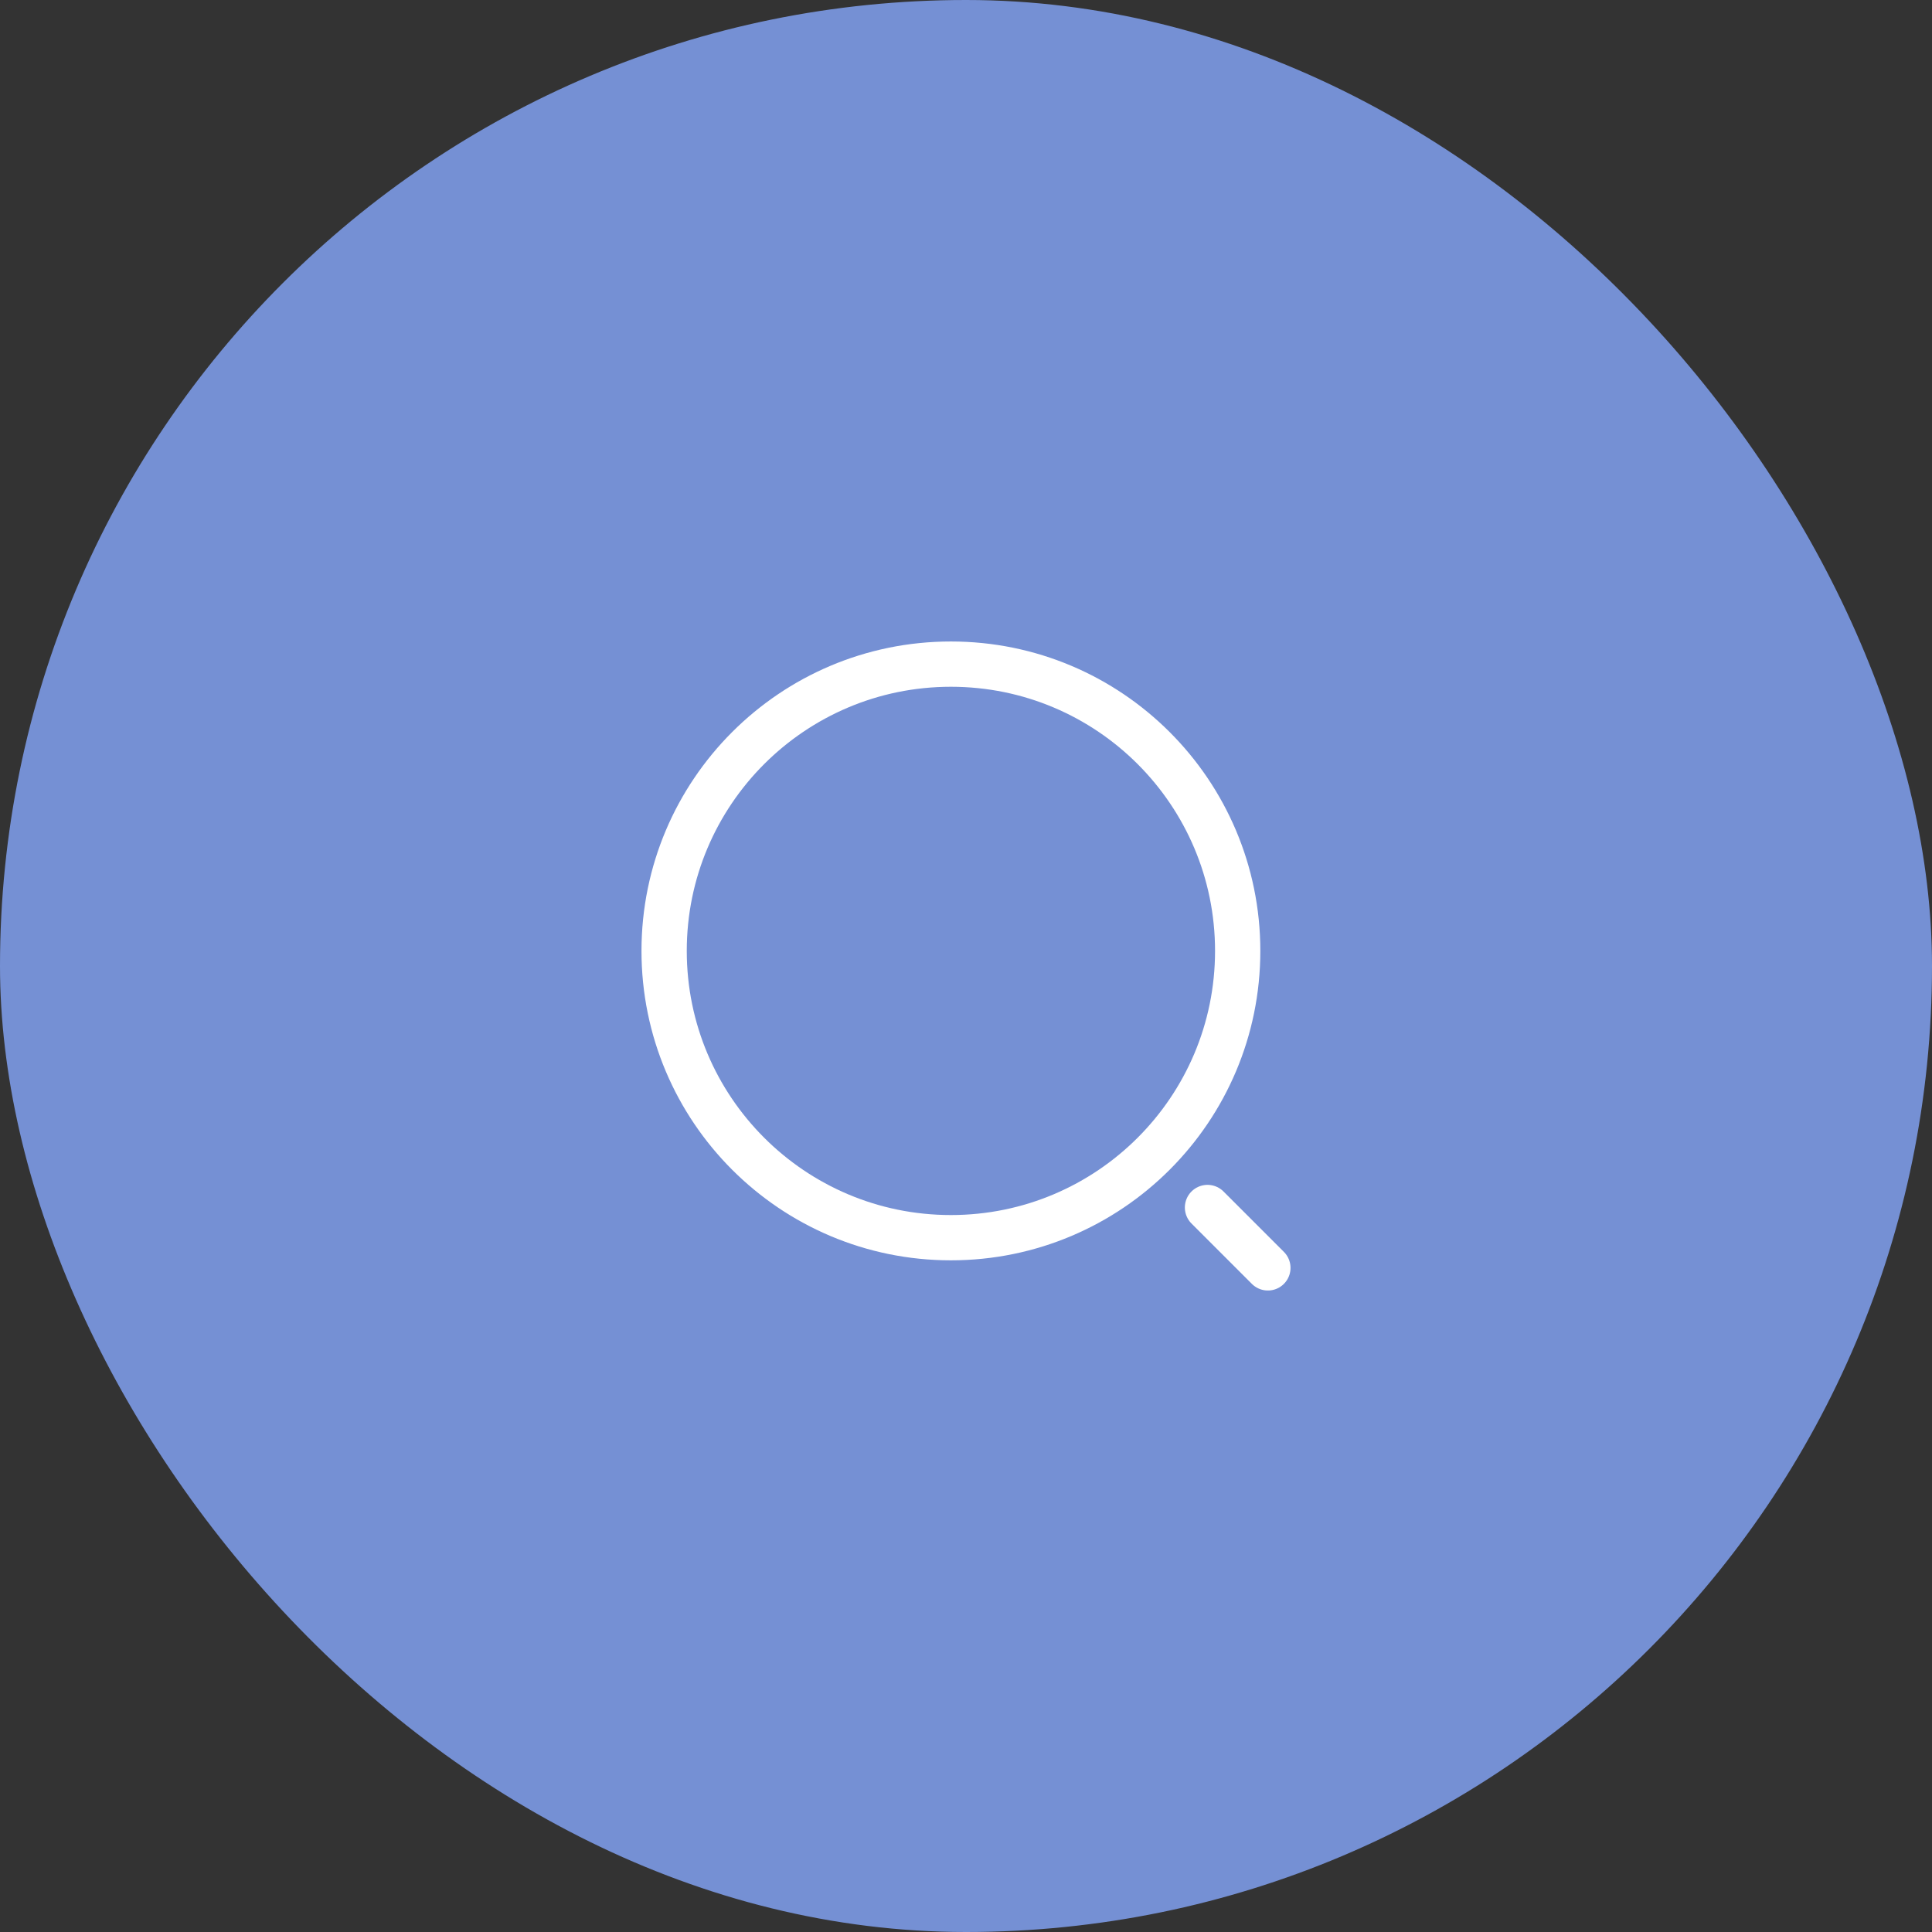
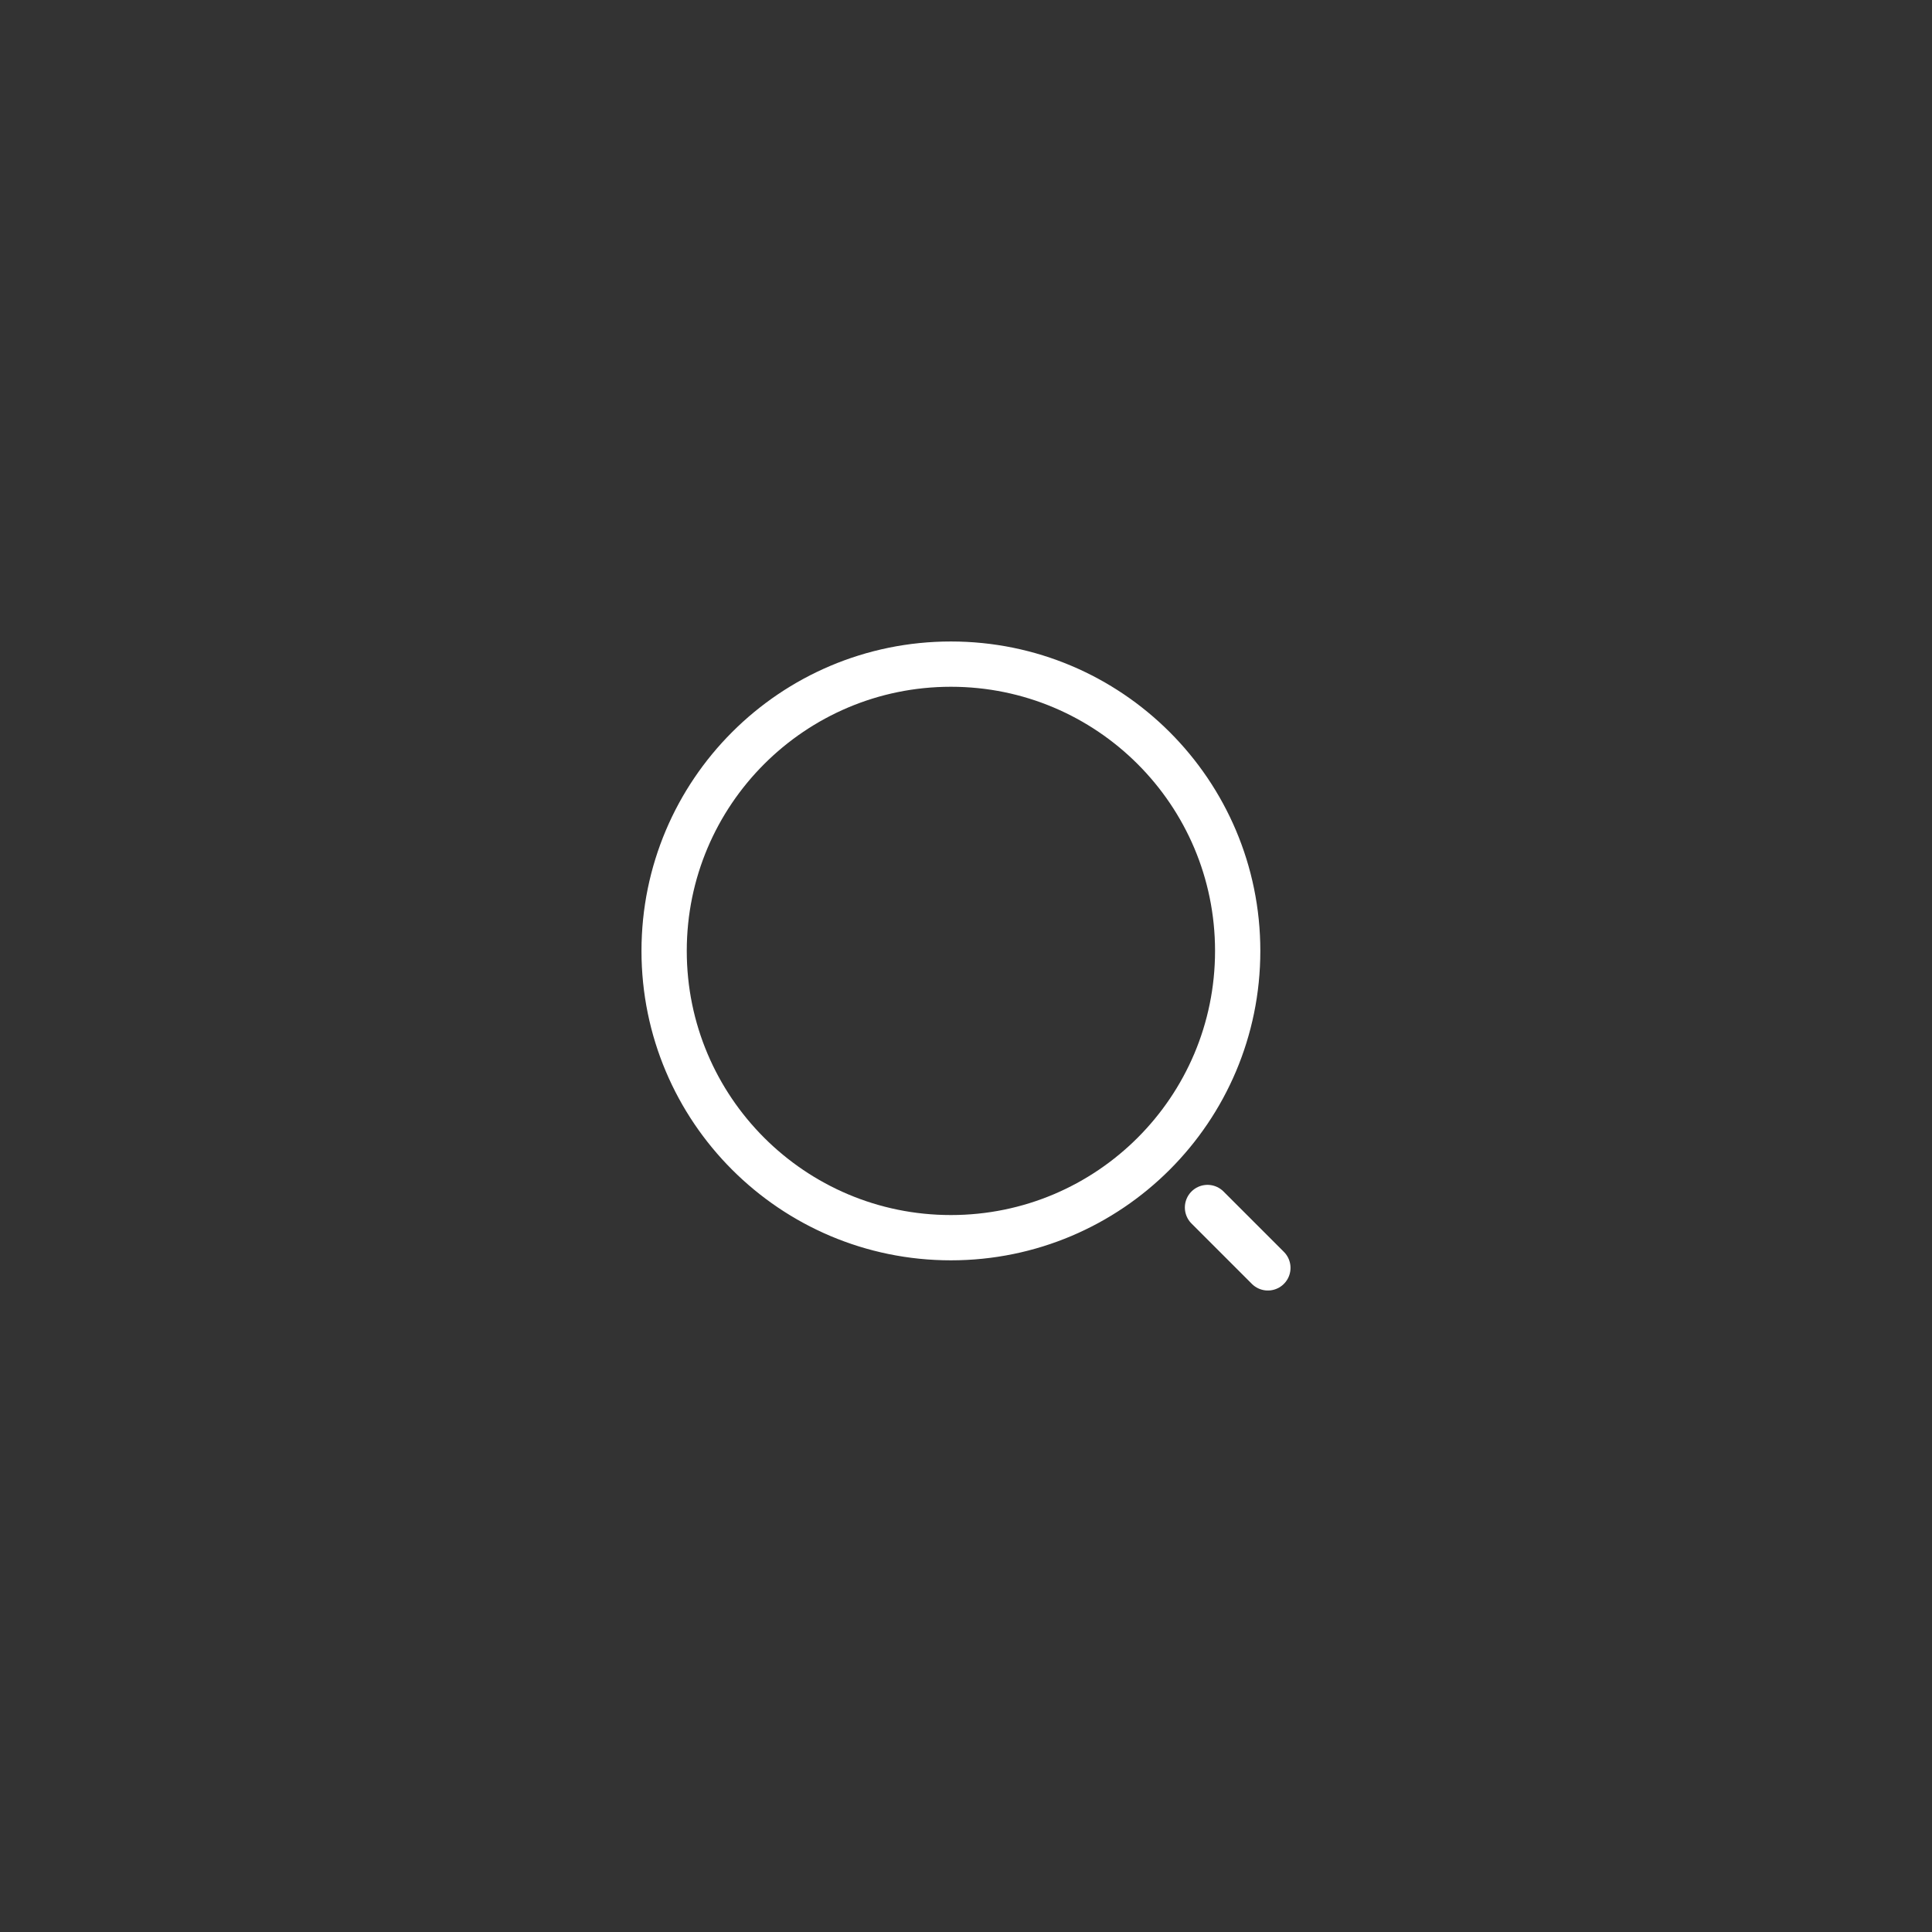
<svg xmlns="http://www.w3.org/2000/svg" width="64" height="64" viewBox="0 0 64 64" fill="none">
  <rect x="0" y="0" width="64" height="64" fill="#333333" stroke="none" />
-   <rect width="64" height="64" rx="32" fill="#7590D4" />
-   <path d="M31.5 41C36.747 41 41 36.747 41 31.5C41 26.253 36.747 22 31.5 22C26.253 22 22 26.253 22 31.5C22 36.747 26.253 41 31.5 41Z" stroke="white" stroke-width="1.5" stroke-linecap="round" stroke-linejoin="round" />
+   <path d="M31.5 41C36.747 41 41 36.747 41 31.5C41 26.253 36.747 22 31.5 22C26.253 22 22 26.253 22 31.5C22 36.747 26.253 41 31.5 41" stroke="white" stroke-width="1.5" stroke-linecap="round" stroke-linejoin="round" />
  <path d="M42 42L40 40" stroke="white" stroke-width="1.5" stroke-linecap="round" stroke-linejoin="round" />
</svg>